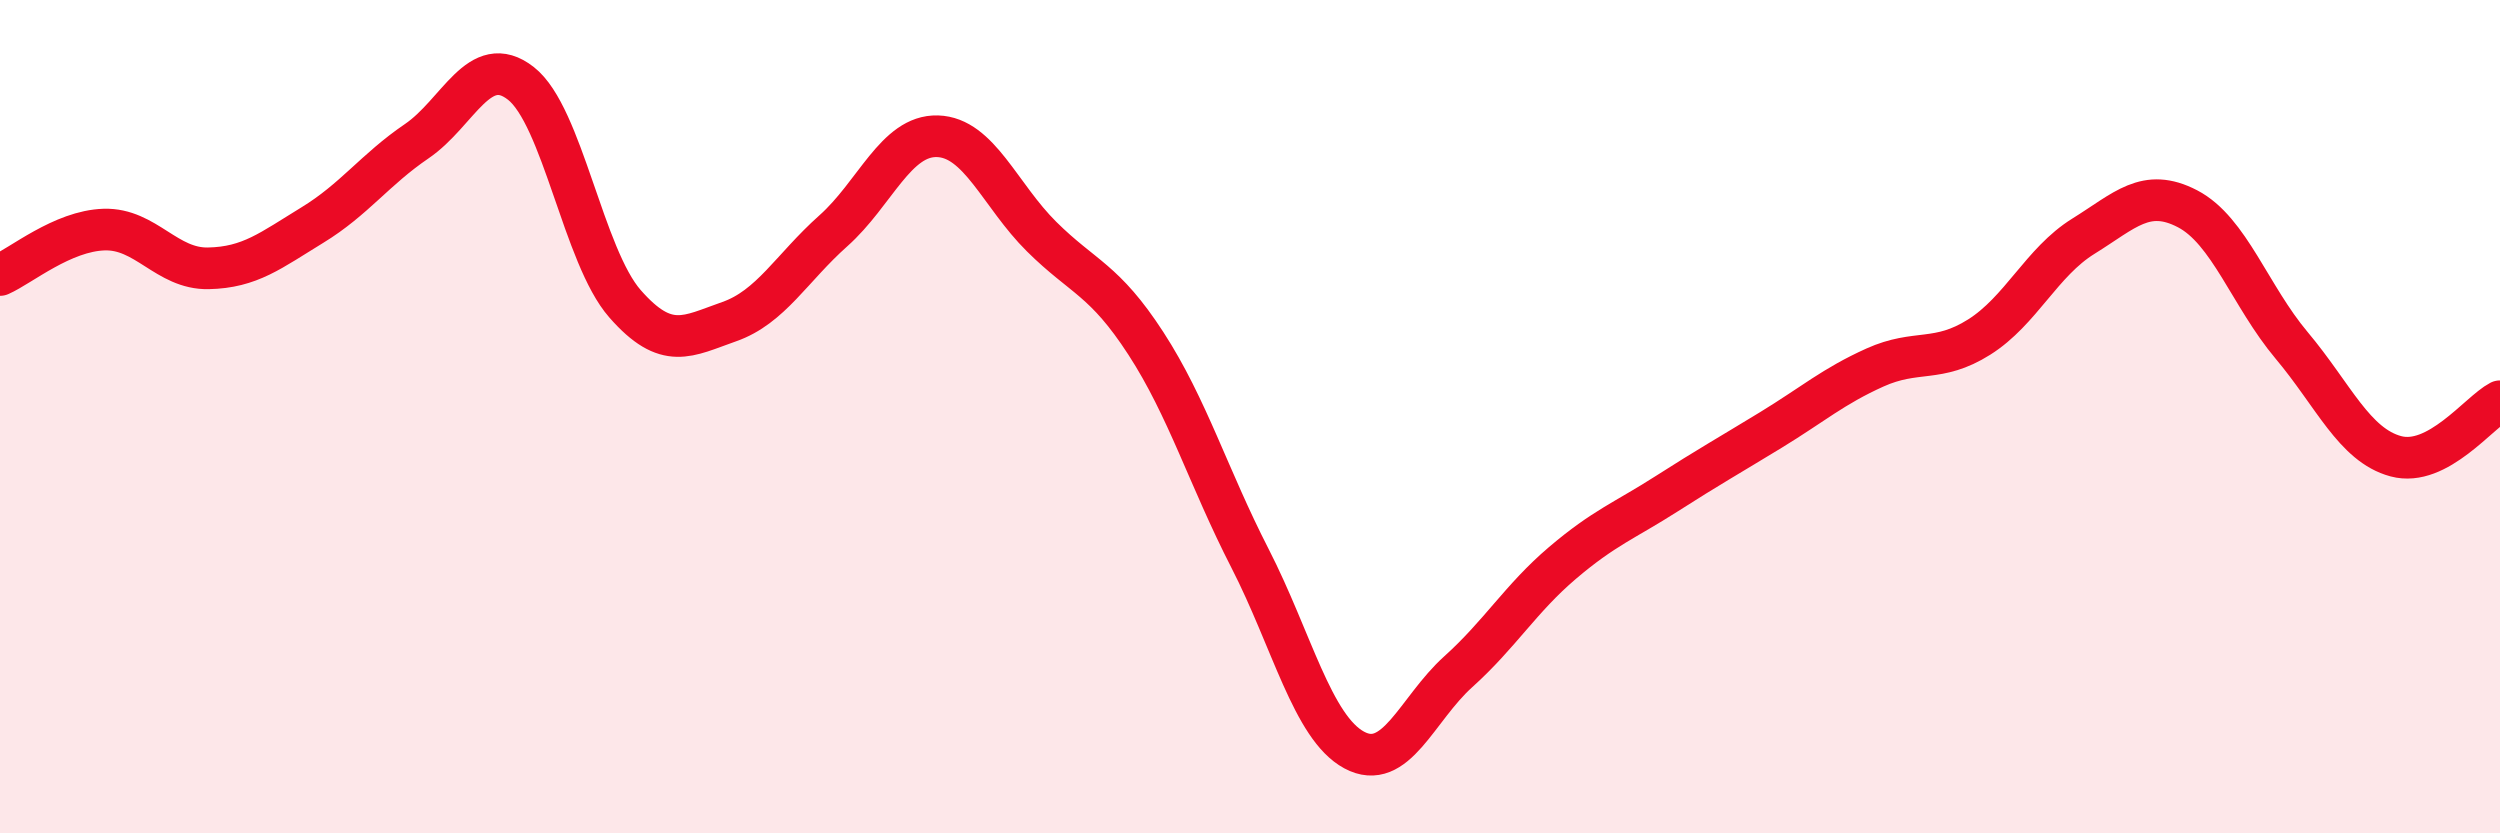
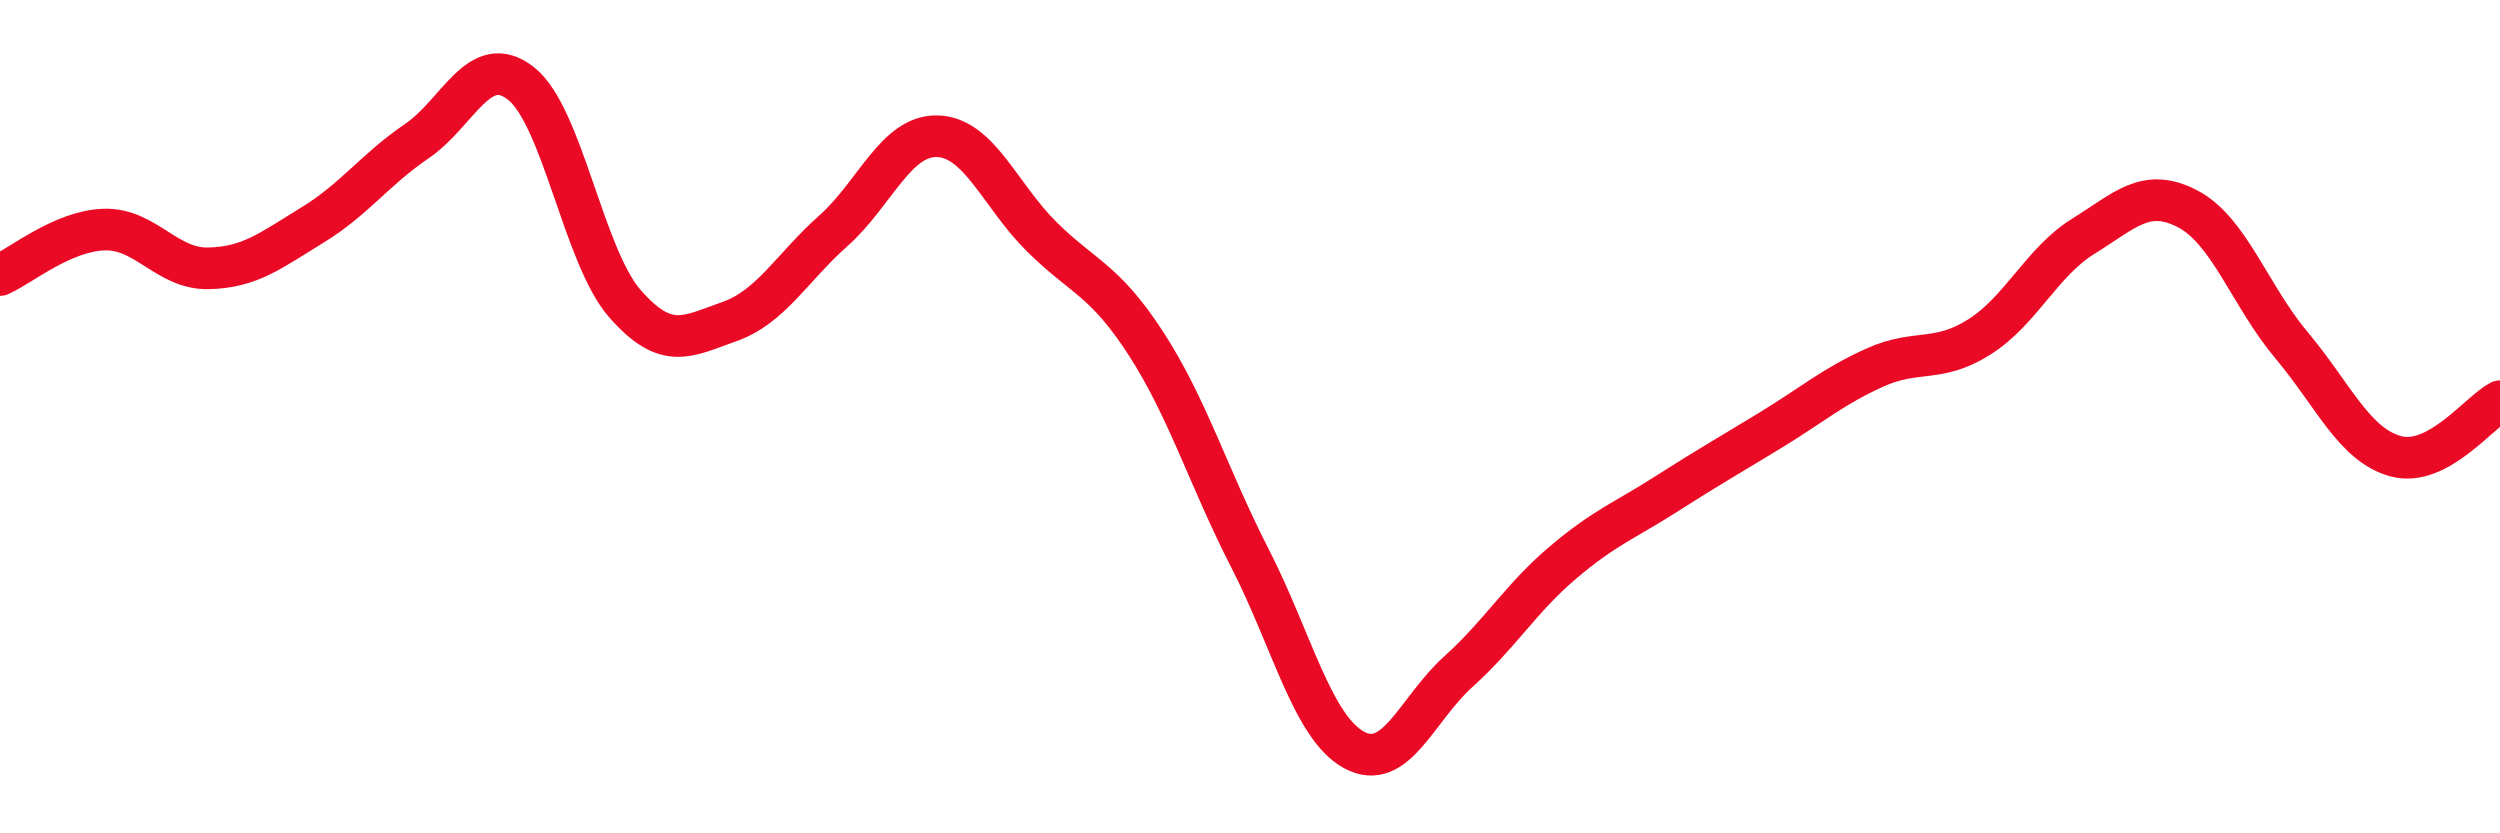
<svg xmlns="http://www.w3.org/2000/svg" width="60" height="20" viewBox="0 0 60 20">
-   <path d="M 0,6.6 C 0.5,6.38 1.5,5.54 2.5,5.51 C 3.5,5.48 4,6.46 5,6.44 C 6,6.42 6.5,6.01 7.5,5.4 C 8.5,4.79 9,4.07 10,3.39 C 11,2.71 11.5,1.22 12.5,2 C 13.5,2.78 14,6.15 15,7.29 C 16,8.43 16.5,8.07 17.5,7.72 C 18.5,7.37 19,6.43 20,5.54 C 21,4.65 21.5,3.24 22.5,3.27 C 23.5,3.3 24,4.69 25,5.68 C 26,6.67 26.5,6.7 27.5,8.24 C 28.5,9.78 29,11.45 30,13.4 C 31,15.35 31.5,17.46 32.5,18 C 33.5,18.54 34,17.02 35,16.12 C 36,15.22 36.5,14.36 37.5,13.51 C 38.5,12.66 39,12.49 40,11.85 C 41,11.21 41.5,10.93 42.5,10.32 C 43.5,9.71 44,9.27 45,8.82 C 46,8.37 46.5,8.72 47.5,8.09 C 48.5,7.46 49,6.29 50,5.67 C 51,5.05 51.5,4.49 52.5,5.01 C 53.5,5.53 54,7.1 55,8.29 C 56,9.48 56.5,10.68 57.5,10.95 C 58.5,11.22 59.5,9.89 60,9.63L60 20L0 20Z" fill="#EB0A25" opacity="0.1" stroke-linecap="round" stroke-linejoin="round" />
  <path d="M 0,6.6 C 0.5,6.38 1.5,5.54 2.5,5.51 C 3.5,5.48 4,6.46 5,6.44 C 6,6.42 6.5,6.01 7.5,5.4 C 8.5,4.79 9,4.07 10,3.39 C 11,2.71 11.5,1.22 12.5,2 C 13.5,2.78 14,6.15 15,7.29 C 16,8.43 16.5,8.07 17.5,7.72 C 18.5,7.37 19,6.43 20,5.54 C 21,4.65 21.5,3.24 22.5,3.27 C 23.5,3.3 24,4.69 25,5.68 C 26,6.67 26.5,6.7 27.5,8.24 C 28.5,9.78 29,11.45 30,13.4 C 31,15.35 31.5,17.46 32.5,18 C 33.5,18.54 34,17.02 35,16.12 C 36,15.22 36.5,14.36 37.5,13.51 C 38.5,12.66 39,12.49 40,11.85 C 41,11.21 41.5,10.93 42.5,10.32 C 43.5,9.71 44,9.27 45,8.82 C 46,8.37 46.5,8.72 47.5,8.09 C 48.5,7.46 49,6.29 50,5.67 C 51,5.05 51.5,4.49 52.5,5.01 C 53.5,5.53 54,7.1 55,8.29 C 56,9.48 56.5,10.68 57.5,10.95 C 58.5,11.22 59.5,9.89 60,9.63" stroke="#EB0A25" stroke-width="1" fill="none" stroke-linecap="round" stroke-linejoin="round" />
</svg>